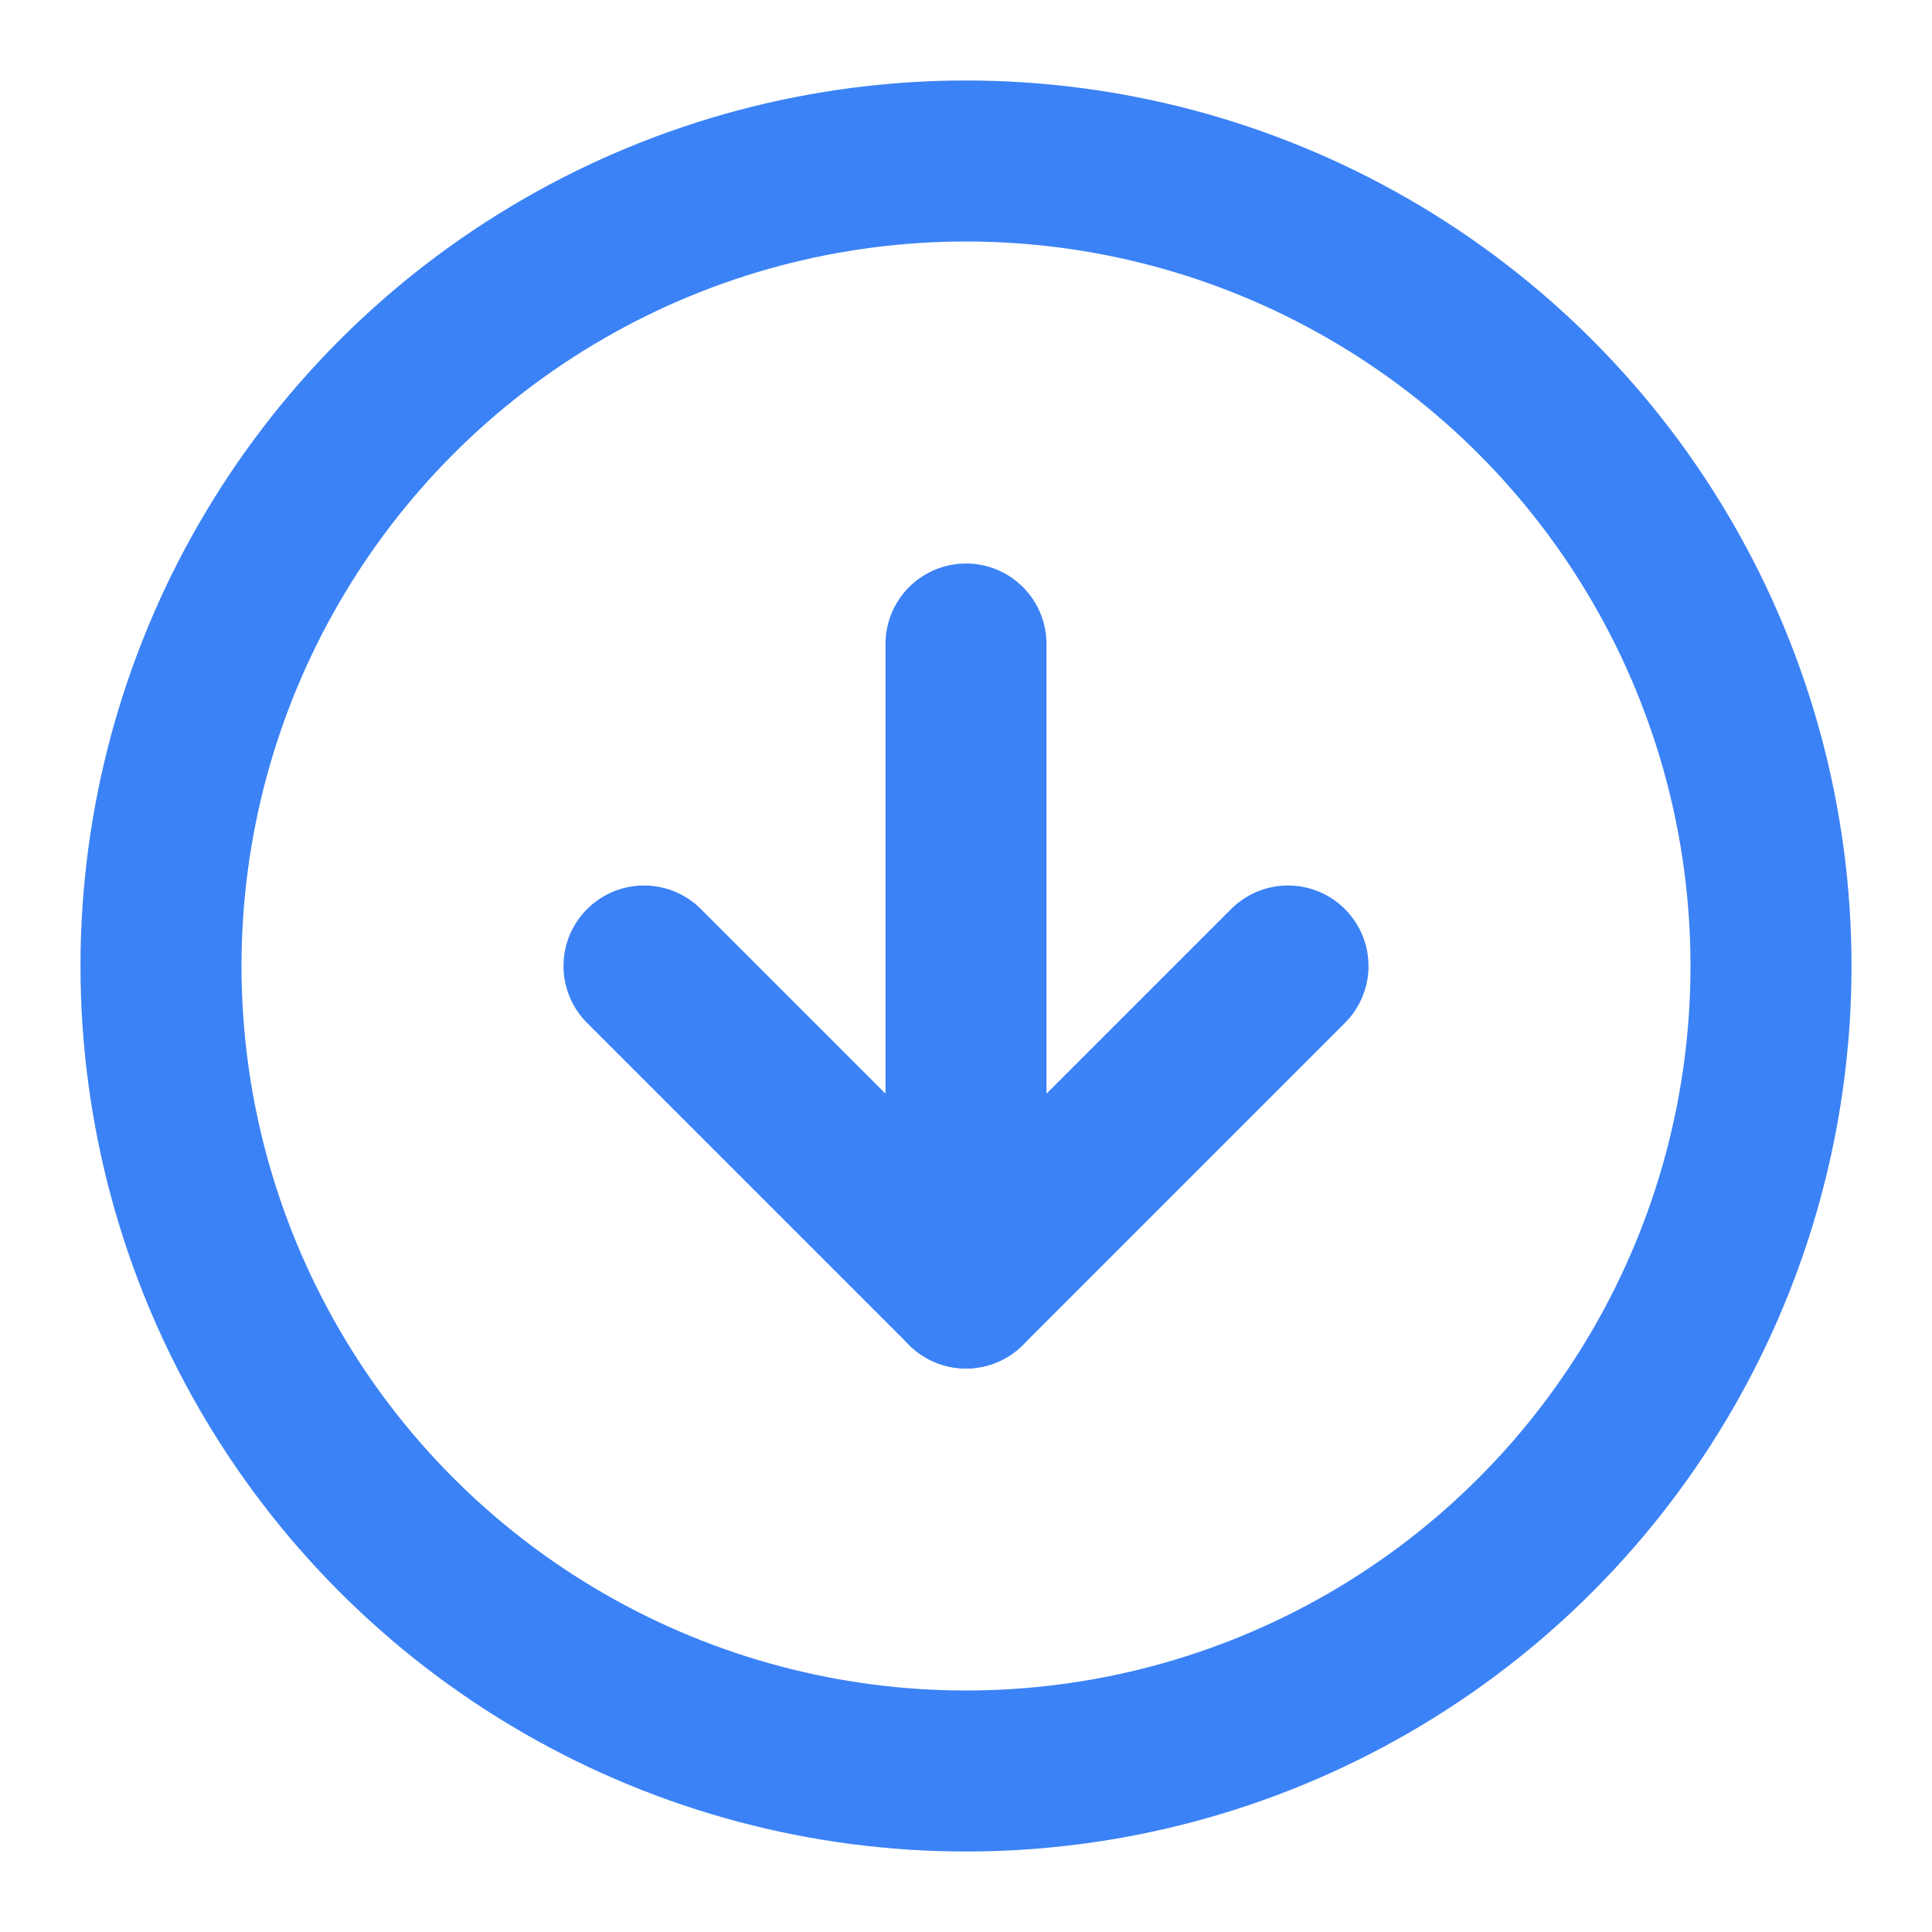
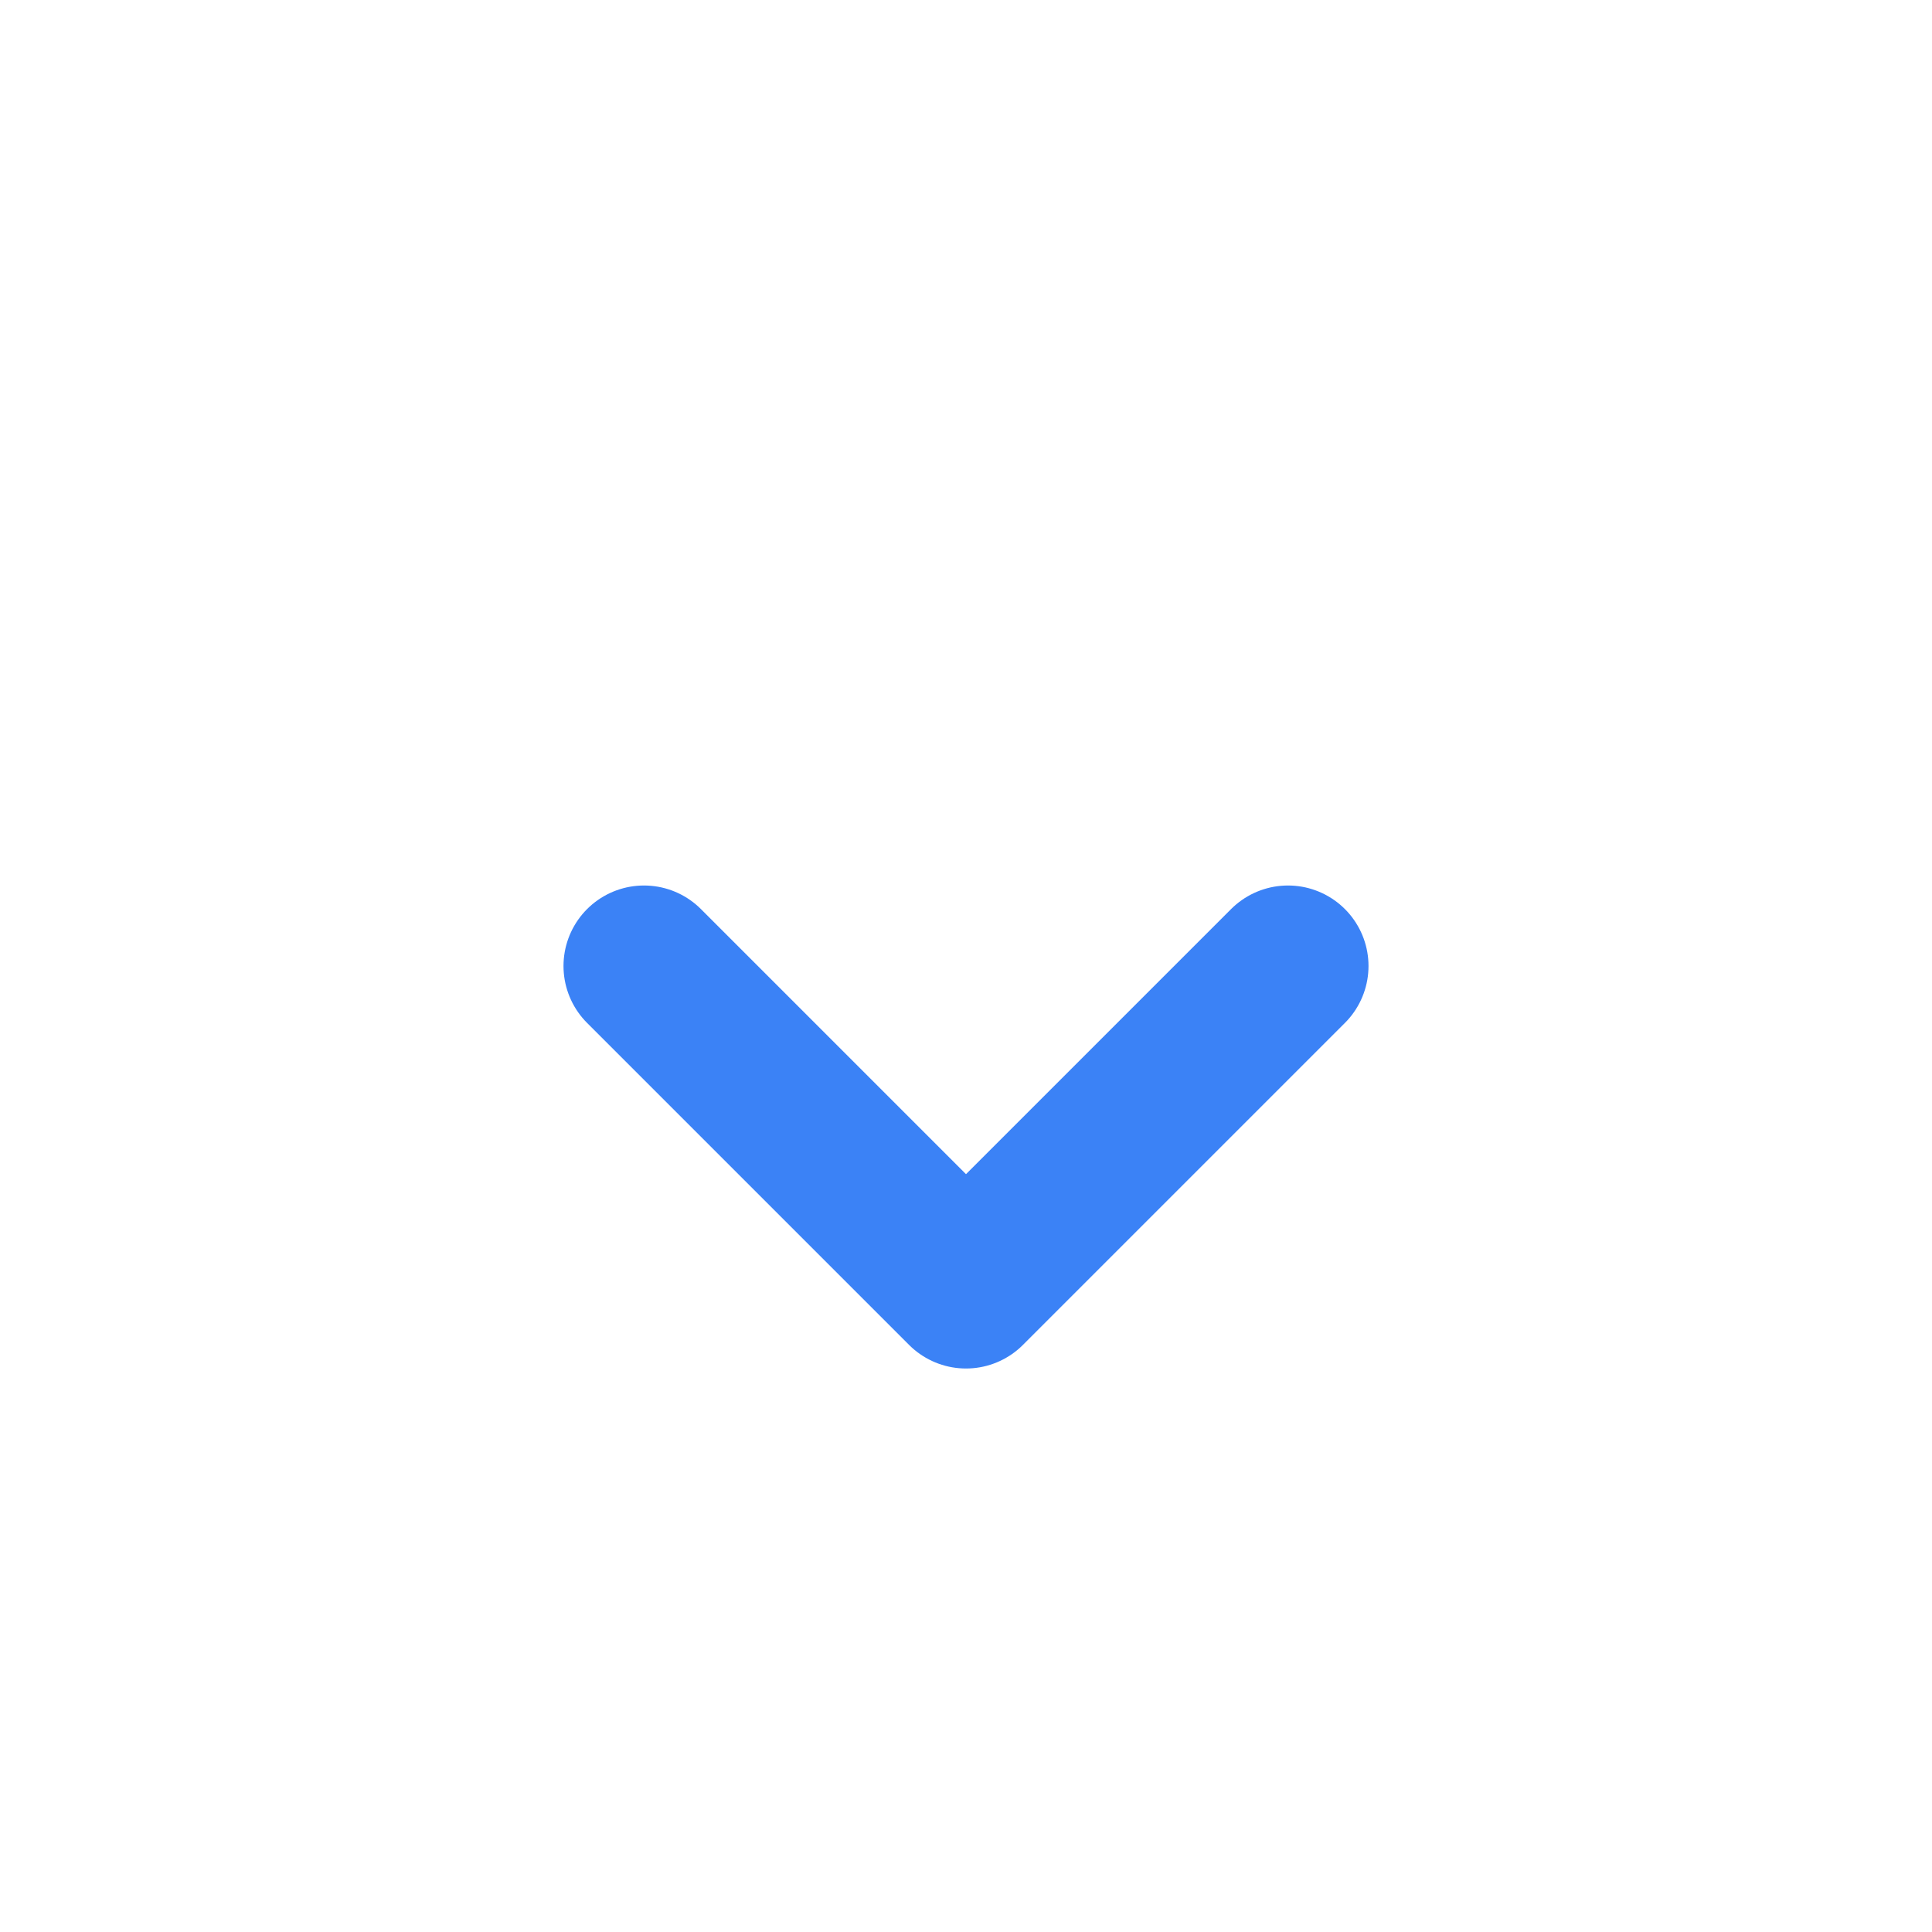
<svg xmlns="http://www.w3.org/2000/svg" viewBox="0 0 24 24" fill="none" stroke="#3B82F6" stroke-width="2" stroke-linecap="round" stroke-linejoin="round">
-   <circle cx="12" cy="12" r="10" />
-   <line x1="12" y1="8" x2="12" y2="16" />
  <polyline points="16 12 12 16 8 12" />
</svg>